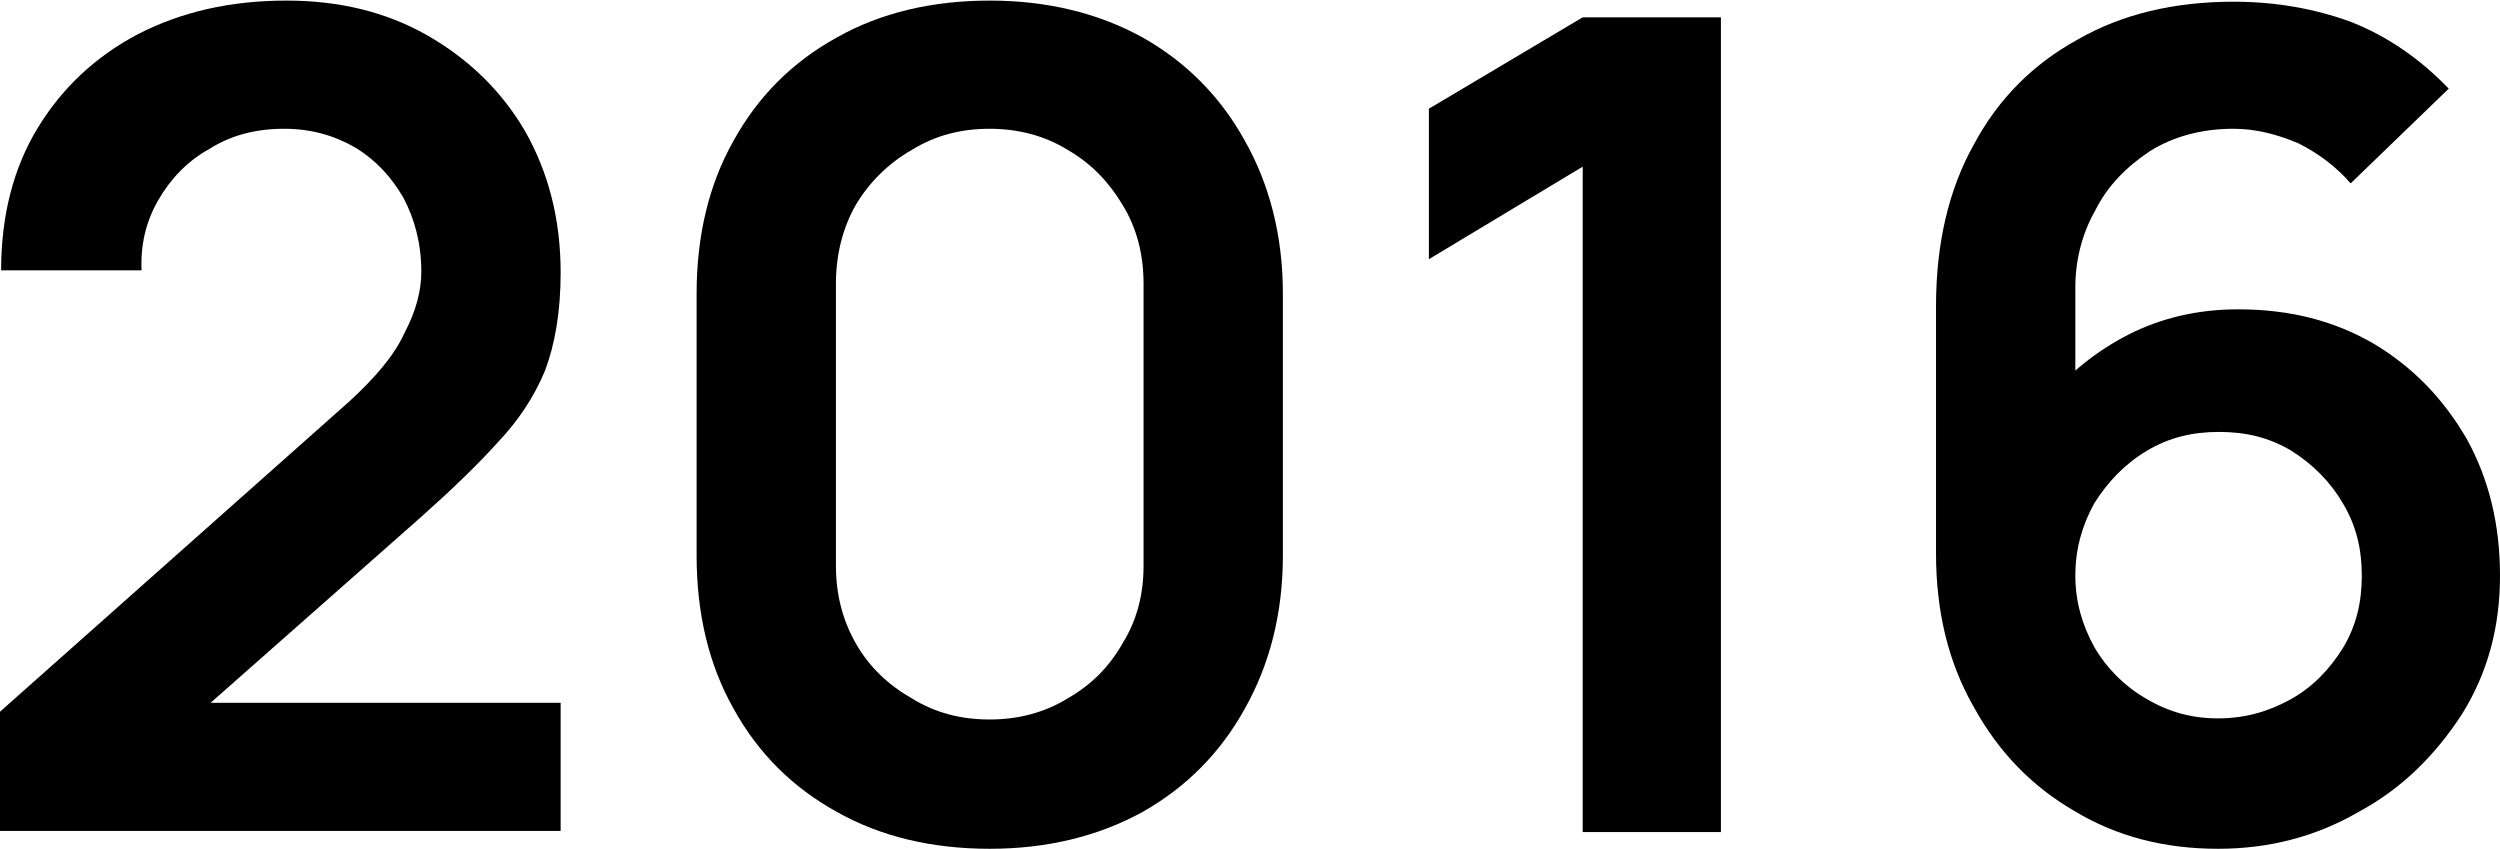
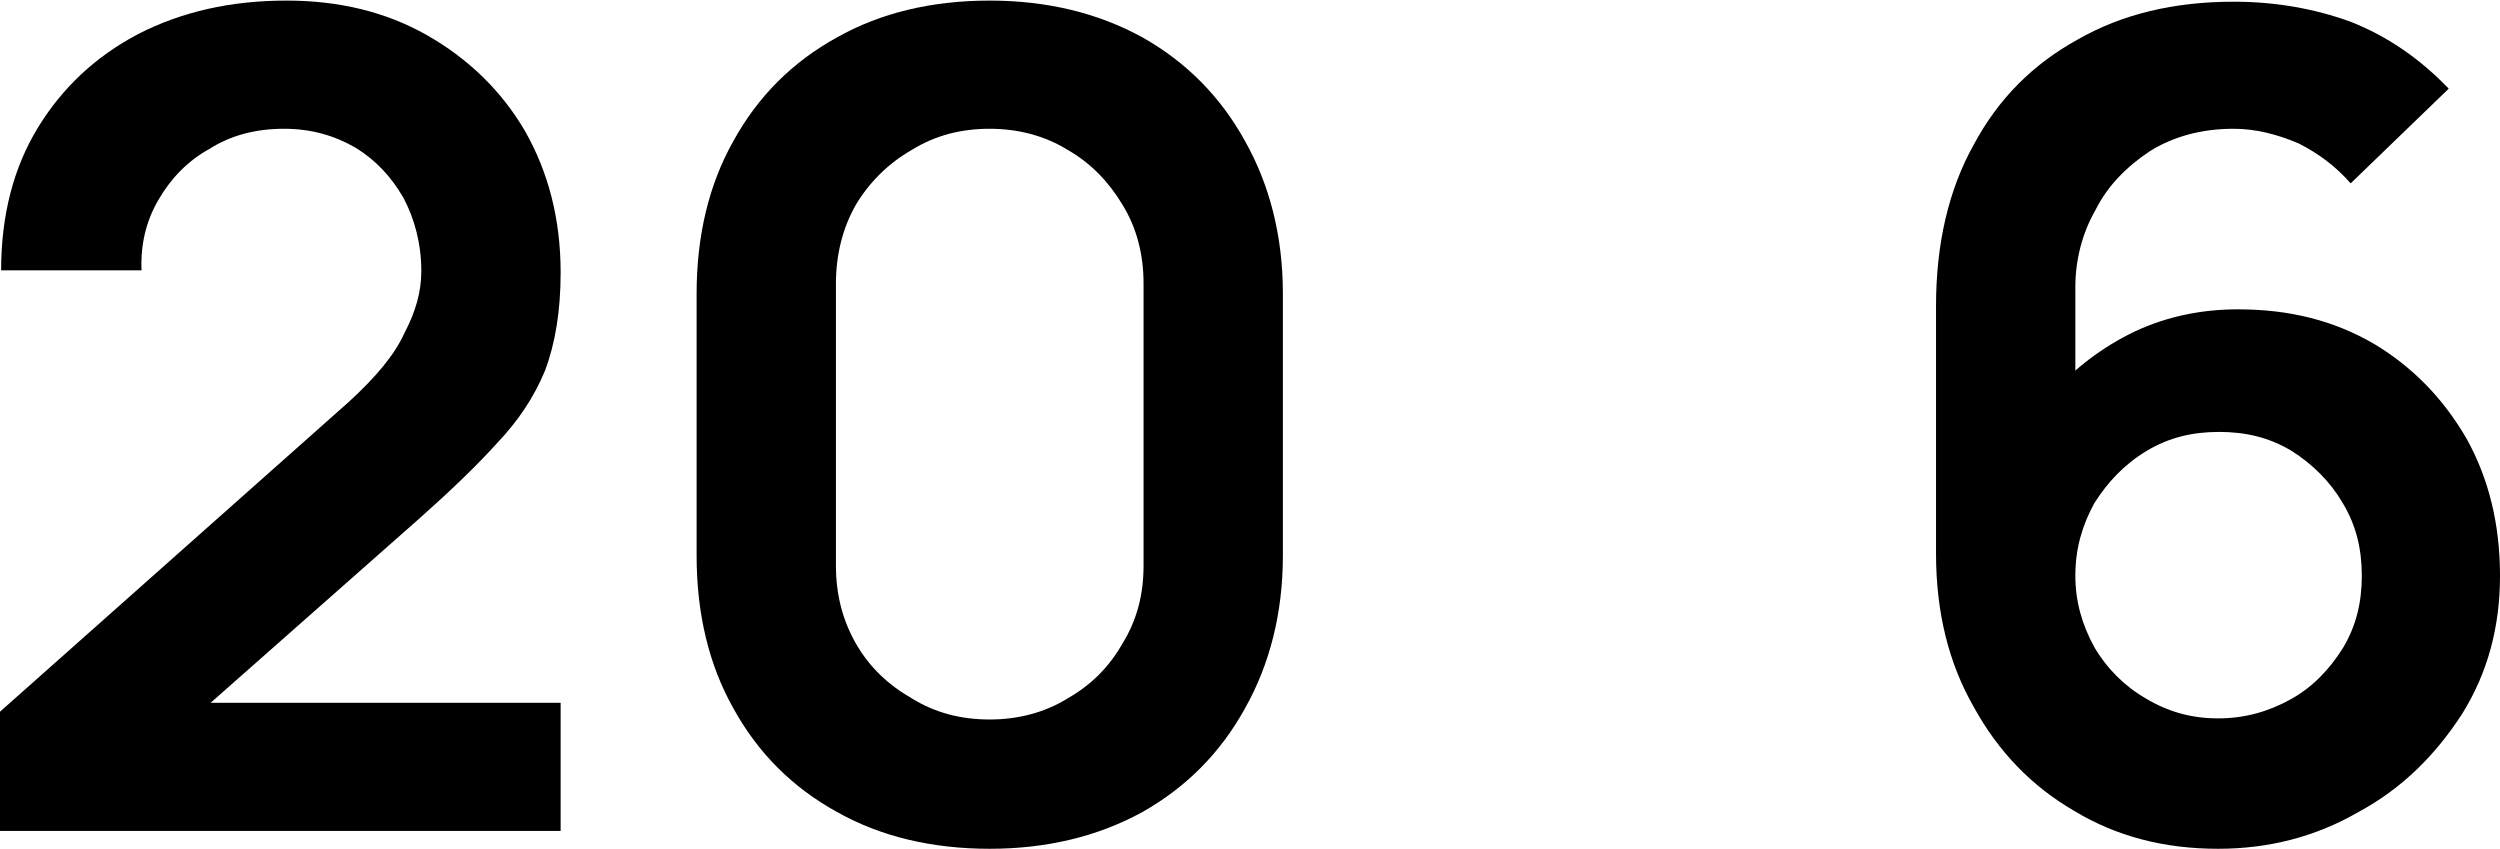
<svg xmlns="http://www.w3.org/2000/svg" xml:space="preserve" width="883px" height="300px" style="shape-rendering:geometricPrecision; text-rendering:geometricPrecision; image-rendering:optimizeQuality; fill-rule:evenodd; clip-rule:evenodd" viewBox="0 0 22.43 7.61">
  <defs>
    <style type="text/css">  .fil0 {fill:black;fill-rule:nonzero}  </style>
  </defs>
  <g id="Слой_x0020_1">
    <path class="fil0" d="M0 7.45l0 -1.07 3.13 -2.78c0.24,-0.22 0.41,-0.42 0.5,-0.62 0.1,-0.19 0.15,-0.37 0.15,-0.55 0,-0.25 -0.06,-0.47 -0.16,-0.66 -0.11,-0.19 -0.25,-0.34 -0.43,-0.45 -0.19,-0.11 -0.4,-0.17 -0.64,-0.17 -0.26,0 -0.48,0.06 -0.67,0.18 -0.2,0.11 -0.35,0.27 -0.46,0.46 -0.11,0.19 -0.16,0.4 -0.15,0.63l-1.26 0c0,-0.49 0.11,-0.92 0.33,-1.28 0.22,-0.36 0.52,-0.64 0.9,-0.84 0.39,-0.2 0.83,-0.3 1.33,-0.3 0.47,0 0.89,0.1 1.26,0.31 0.37,0.21 0.67,0.5 0.88,0.86 0.21,0.37 0.32,0.79 0.32,1.27 0,0.35 -0.05,0.64 -0.14,0.88 -0.1,0.24 -0.24,0.45 -0.43,0.65 -0.18,0.2 -0.42,0.43 -0.69,0.67l-2.22 1.96 -0.11 -0.3 3.59 0 0 1.15 -5.03 0z" />
    <path id="1" class="fil0" d="M8.88 7.61c-0.52,0 -0.98,-0.11 -1.37,-0.33 -0.4,-0.22 -0.71,-0.53 -0.93,-0.93 -0.22,-0.39 -0.33,-0.85 -0.33,-1.37l0 -2.35c0,-0.52 0.11,-0.98 0.33,-1.37 0.22,-0.4 0.53,-0.71 0.93,-0.93 0.39,-0.22 0.85,-0.33 1.37,-0.33 0.51,0 0.97,0.11 1.37,0.33 0.39,0.22 0.7,0.53 0.92,0.93 0.22,0.39 0.34,0.85 0.34,1.37l0 2.35c0,0.52 -0.12,0.98 -0.34,1.37 -0.22,0.4 -0.53,0.71 -0.92,0.93 -0.4,0.22 -0.86,0.33 -1.37,0.33zm0 -1.16c0.25,0 0.49,-0.06 0.7,-0.19 0.21,-0.12 0.37,-0.28 0.49,-0.49 0.13,-0.21 0.19,-0.44 0.19,-0.7l0 -2.53c0,-0.26 -0.06,-0.5 -0.19,-0.71 -0.12,-0.2 -0.28,-0.37 -0.49,-0.49 -0.21,-0.13 -0.45,-0.19 -0.7,-0.19 -0.26,0 -0.49,0.06 -0.7,0.19 -0.21,0.12 -0.38,0.29 -0.5,0.49 -0.12,0.21 -0.18,0.45 -0.18,0.71l0 2.53c0,0.26 0.06,0.49 0.18,0.7 0.12,0.21 0.29,0.37 0.5,0.49 0.21,0.13 0.44,0.19 0.7,0.19z" />
-     <polygon id="2" class="fil0" points="14.2,7.46 14.2,1.49 12.82,2.32 12.82,0.97 14.2,0.15 15.44,0.15 15.44,7.46 " />
    <path id="3" class="fil0" d="M19.9 7.61c-0.48,0 -0.91,-0.11 -1.29,-0.34 -0.38,-0.22 -0.68,-0.53 -0.9,-0.93 -0.23,-0.4 -0.34,-0.86 -0.34,-1.38l0 -2.22c0,-0.55 0.11,-1.04 0.34,-1.45 0.22,-0.41 0.53,-0.72 0.93,-0.94 0.4,-0.23 0.87,-0.34 1.4,-0.34 0.37,0 0.72,0.06 1.05,0.18 0.33,0.13 0.62,0.33 0.88,0.6l-0.88 0.85c-0.13,-0.15 -0.29,-0.27 -0.47,-0.36 -0.19,-0.08 -0.38,-0.13 -0.58,-0.13 -0.29,0 -0.54,0.07 -0.75,0.2 -0.21,0.14 -0.38,0.31 -0.49,0.53 -0.12,0.21 -0.18,0.45 -0.18,0.69l0 1.22 -0.22 -0.25c0.21,-0.24 0.46,-0.43 0.75,-0.57 0.3,-0.14 0.61,-0.2 0.93,-0.2 0.46,0 0.86,0.1 1.22,0.31 0.35,0.21 0.62,0.49 0.83,0.85 0.2,0.36 0.3,0.77 0.3,1.23 0,0.46 -0.11,0.87 -0.34,1.24 -0.24,0.37 -0.54,0.67 -0.93,0.88 -0.38,0.22 -0.8,0.33 -1.26,0.33zm0 -1.17c0.24,0 0.45,-0.06 0.65,-0.17 0.2,-0.11 0.35,-0.27 0.47,-0.46 0.12,-0.2 0.17,-0.41 0.17,-0.65 0,-0.24 -0.05,-0.45 -0.17,-0.65 -0.11,-0.19 -0.27,-0.35 -0.46,-0.47 -0.2,-0.12 -0.41,-0.17 -0.65,-0.17 -0.24,0 -0.45,0.05 -0.65,0.17 -0.2,0.12 -0.35,0.28 -0.47,0.47 -0.11,0.2 -0.17,0.41 -0.17,0.65 0,0.23 0.06,0.44 0.17,0.64 0.11,0.19 0.27,0.35 0.46,0.46 0.2,0.12 0.41,0.18 0.65,0.18z" />
  </g>
</svg>